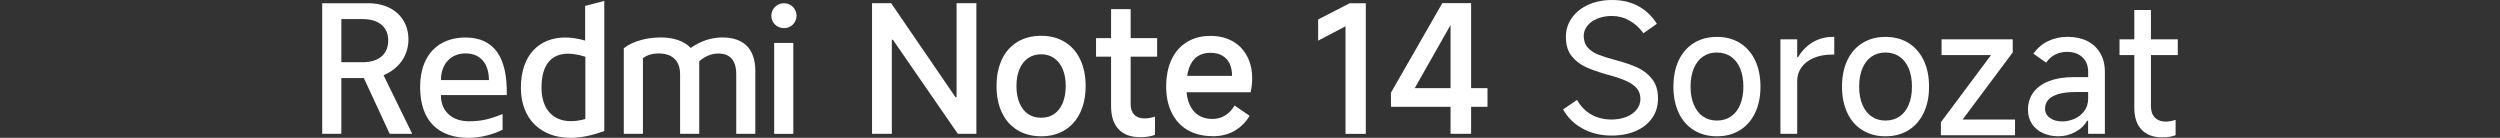
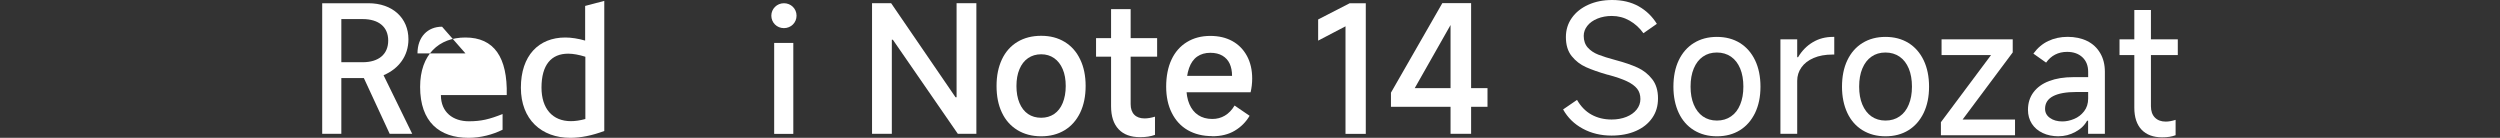
<svg xmlns="http://www.w3.org/2000/svg" id="a" width="456" height="25.14" viewBox="0 0 456 25.14">
  <rect x="0" y="0" width="456" height="25.14" fill="#333333" stroke="none" />
  <path d="m159.06,24.41V.58h3.48l11.75,17.16h.19V.58h3.61v23.83h-3.38l-11.85-17.16h-.19v17.16h-3.61Z" style="fill:#fff;" />
  <path d="m189.91,24.86c-1.65,0-3.1-.38-4.33-1.13-1.23-.75-2.18-1.81-2.83-3.19-.66-1.37-.98-2.99-.98-4.86s.33-3.46.98-4.85c.65-1.38,1.6-2.45,2.83-3.19,1.23-.74,2.68-1.11,4.33-1.11s3.06.37,4.28,1.11c1.22.74,2.17,1.8,2.83,3.19.67,1.38,1,3,1,4.85s-.33,3.49-1,4.88c-.67,1.38-1.61,2.45-2.83,3.19s-2.65,1.11-4.28,1.11Zm0-3.38c.9,0,1.69-.23,2.37-.69.68-.46,1.2-1.13,1.56-2.01.36-.88.55-1.91.55-3.09s-.18-2.21-.55-3.07c-.37-.87-.89-1.54-1.56-2.01-.68-.47-1.46-.71-2.37-.71s-1.72.24-2.4.71c-.68.47-1.2,1.14-1.56,2.01-.37.87-.55,1.89-.55,3.07s.18,2.21.55,3.09.89,1.55,1.56,2.01c.68.46,1.48.69,2.4.69Z" style="fill:#fff;" />
  <path d="m199.92,10.34v-3.38h11.14v3.38h-11.14Zm8.05,14.68c-1.72,0-3.03-.48-3.94-1.45-.91-.97-1.37-2.36-1.37-4.19V1.67h3.57v17.32c0,.84.22,1.48.66,1.93.44.45,1.07.68,1.88.68.58,0,1.21-.11,1.9-.32v3.32c-.77.28-1.67.42-2.7.42Z" style="fill:#fff;" />
  <path d="m221.11,24.83c-1.72,0-3.2-.37-4.46-1.09s-2.23-1.78-2.91-3.14c-.69-1.36-1.03-2.97-1.03-4.81s.32-3.53.97-4.91c.64-1.38,1.58-2.45,2.8-3.2,1.22-.75,2.65-1.13,4.28-1.13,1.55,0,2.89.32,4.03.95,1.14.63,2.02,1.54,2.66,2.71.63,1.17.95,2.54.95,4.11,0,.86-.1,1.7-.29,2.51h-12.98l.1-2.99h9.5c0-.86-.15-1.6-.43-2.22-.29-.62-.73-1.11-1.32-1.46-.59-.35-1.33-.53-2.21-.53-.94,0-1.74.23-2.4.69-.66.46-1.15,1.16-1.48,2.09-.33.93-.5,2.09-.5,3.46,0,1.2.18,2.24.55,3.11s.9,1.54,1.61,2.01c.71.47,1.57.71,2.58.71.84,0,1.6-.2,2.29-.61.69-.41,1.28-1.02,1.77-1.84l2.74,1.87c-.67,1.14-1.57,2.04-2.71,2.72s-2.5,1.01-4.09,1.01Z" style="fill:#fff;" />
  <path d="m245.42,24.41V4.8l-4.99,2.61v-3.86l5.76-2.96h2.93v23.83h-3.7Z" style="fill:#fff;" />
  <path d="m268.32,24.41h-3.74V2.8h1l-7.53,13.27h13.27v3.41h-17.61v-2.58l9.37-16.33h5.25v23.83Z" style="fill:#fff;" />
  <path d="m293.93,24.73c-1.93,0-3.68-.42-5.23-1.26-1.56-.84-2.75-2.01-3.59-3.51l2.54-1.74c.69,1.2,1.57,2.1,2.64,2.69,1.07.59,2.3.89,3.67.89.99,0,1.88-.16,2.69-.48.8-.32,1.43-.77,1.88-1.34.45-.57.68-1.21.68-1.92,0-.75-.2-1.38-.6-1.88-.4-.5-1.01-.95-1.85-1.35-.84-.4-1.97-.79-3.41-1.18l-.16-.03c-1.57-.45-2.87-.91-3.9-1.37s-1.9-1.13-2.61-2.01c-.71-.88-1.06-2.04-1.06-3.48,0-1.31.36-2.47,1.08-3.49.72-1.02,1.72-1.82,3-2.4,1.28-.58,2.73-.87,4.36-.87,1.87,0,3.48.39,4.85,1.16,1.36.77,2.46,1.83,3.3,3.19l-2.45,1.71c-.69-.97-1.53-1.73-2.53-2.3-1-.57-2.08-.85-3.24-.85-.95,0-1.81.16-2.61.48-.79.32-1.41.76-1.85,1.32-.44.56-.66,1.17-.66,1.83,0,.88.25,1.59.74,2.14.49.55,1.14.98,1.93,1.29.79.31,1.87.65,3.22,1.01,1.55.41,2.85.86,3.93,1.35,1.07.49,1.96,1.2,2.67,2.11.71.91,1.06,2.08,1.06,3.49s-.35,2.57-1.06,3.59c-.71,1.02-1.7,1.81-2.98,2.37-1.28.56-2.76.84-4.46.84Z" style="fill:#fff;" />
  <path d="m313.16,24.86c-1.59,0-2.98-.37-4.19-1.11-1.2-.74-2.13-1.79-2.77-3.16s-.97-2.96-.97-4.78.32-3.45.97-4.81,1.57-2.42,2.77-3.16c1.2-.74,2.6-1.11,4.19-1.11s3.01.37,4.2,1.11c1.19.74,2.11,1.79,2.77,3.16.65,1.36.98,2.97.98,4.81s-.33,3.42-.98,4.78c-.66,1.36-1.58,2.42-2.77,3.16s-2.59,1.11-4.2,1.11Zm0-2.87c.99,0,1.85-.25,2.58-.76.73-.5,1.29-1.22,1.67-2.16.39-.93.58-2.02.58-3.27s-.19-2.37-.58-3.3c-.39-.93-.94-1.65-1.67-2.16-.73-.5-1.59-.76-2.58-.76s-1.84.25-2.56.76c-.72.5-1.27,1.22-1.66,2.16-.39.93-.58,2.03-.58,3.3s.19,2.33.58,3.27c.39.93.94,1.65,1.66,2.16.72.5,1.57.76,2.56.76Z" style="fill:#fff;" />
  <path d="m324.75,24.41V7.18h3.06v3.25h.16c.69-1.16,1.58-2.07,2.67-2.72,1.09-.66,2.33-.98,3.7-.98h.23v3.22h-.29c-1.35,0-2.51.21-3.48.63-.97.42-1.71.99-2.22,1.72-.52.73-.77,1.55-.77,2.45v9.66h-3.06Z" style="fill:#fff;" />
  <path d="m343.91,24.86c-1.59,0-2.98-.37-4.19-1.11-1.2-.74-2.13-1.79-2.77-3.16s-.97-2.96-.97-4.78.32-3.45.97-4.81,1.57-2.42,2.77-3.16c1.2-.74,2.6-1.11,4.19-1.11s3.01.37,4.2,1.11c1.19.74,2.11,1.79,2.77,3.16.65,1.36.98,2.97.98,4.81s-.33,3.42-.98,4.78c-.66,1.36-1.58,2.42-2.77,3.16s-2.59,1.11-4.2,1.11Zm0-2.87c.99,0,1.85-.25,2.58-.76.73-.5,1.29-1.22,1.67-2.16.39-.93.58-2.02.58-3.27s-.19-2.37-.58-3.3c-.39-.93-.94-1.65-1.67-2.16-.73-.5-1.59-.76-2.58-.76s-1.84.25-2.56.76c-.72.5-1.27,1.22-1.66,2.16-.39.93-.58,2.03-.58,3.3s.19,2.33.58,3.27c.39.93.94,1.65,1.66,2.16.72.5,1.57.76,2.56.76Z" style="fill:#fff;" />
  <path d="m357.98,21.8h9.56v2.87h-13.52v-2.38l9.14-12.24h-9.02v-2.87h12.98v2.38l-9.14,12.24Z" style="fill:#fff;" />
  <path d="m375.5,24.86c-1.09,0-2.07-.2-2.91-.6-.85-.4-1.51-.96-1.98-1.69-.47-.73-.71-1.58-.71-2.54,0-1.22.33-2.29,1-3.19.67-.9,1.62-1.59,2.87-2.06,1.24-.47,2.71-.71,4.41-.71h2.7v-.97c0-1.12-.35-2-1.05-2.66-.7-.65-1.63-.98-2.79-.98-.82,0-1.55.17-2.19.5-.64.33-1.19.82-1.64,1.46l-2.32-1.64c.75-1.03,1.65-1.8,2.71-2.3,1.05-.5,2.23-.76,3.54-.76s2.54.25,3.56.76c1.02.5,1.81,1.24,2.38,2.21.57.97.85,2.1.85,3.41v11.3h-3.06v-2.38h-.19c-.45.84-1.16,1.52-2.13,2.04-.97.53-1.99.79-3.06.79Zm.68-2.71c.69,0,1.4-.15,2.13-.45.73-.3,1.34-.77,1.83-1.4.49-.63.74-1.41.74-2.33v-1.19h-2.13c-1.89,0-3.32.26-4.28.77-.97.51-1.45,1.28-1.45,2.29,0,.69.29,1.25.89,1.67.59.43,1.35.64,2.27.64Z" style="fill:#fff;" />
  <path d="m386.6,10.05v-2.87h10.63v2.87h-10.63Zm7.79,15c-1.63,0-2.89-.47-3.77-1.4-.88-.93-1.32-2.27-1.32-4.01V1.83h3.03v17.55c0,.88.24,1.57.72,2.06.48.49,1.14.74,1.98.74.54,0,1.14-.11,1.8-.32v2.8c-.67.26-1.48.39-2.45.39Z" style="fill:#fff;" />
  <path d="m142.99,5.13c1.28,0,2.3-.99,2.3-2.27s-1.02-2.27-2.3-2.27-2.3,1.02-2.3,2.27.99,2.27,2.3,2.27" style="fill:#fff;" />
  <rect x="141.21" y="7.83" width="3.49" height="16.59" style="fill:#fff;" />
-   <path d="m134.29,24.41v-10.83c0-2.73-1.25-3.82-3.29-3.82-1.28,0-2.47.56-3.46,1.41v13.23h-3.49v-10.83c0-2.73-1.68-3.82-3.88-3.82-1.22,0-2.17.3-2.9.86v13.79h-3.49v-15.6c1.65-1.32,4.28-1.97,6.75-1.97,2.3,0,4.21.63,5.46,1.91,1.74-1.22,3.72-1.91,5.76-1.91,3.82,0,6.02,2.01,6.02,6.09v11.48h-3.49Z" style="fill:#fff;" />
  <path d="m106.73,1.08v6.32c-1.28-.36-2.5-.56-3.62-.56-4.87,0-8.1,3.32-8.1,9.15s3.78,9.15,9.02,9.15c1.91,0,4.01-.43,6.19-1.25V.16l-3.49.92Zm.03,20.63c-.95.26-1.84.39-2.63.39-3.36,0-5.36-2.3-5.36-6.12,0-4.15,1.78-6.19,4.87-6.19.92,0,1.97.2,3.13.56v11.35Z" style="fill:#fff;" />
-   <path d="m80.42,17.34h12.01c.16-6.88-2.3-10.5-7.54-10.5-4.8,0-8.26,3.06-8.26,9.02,0,6.38,3.52,9.28,8.85,9.28,2.17,0,4.41-.59,6.19-1.48v-2.86c-2.4.95-3.88,1.32-6.15,1.32-2.86,0-5.1-1.61-5.1-4.77Zm4.48-7.6c2.9,0,4.28,2.07,4.28,4.87h-8.75c0-2.99,1.84-4.87,4.48-4.87Z" style="fill:#fff;" />
+   <path d="m80.42,17.34h12.01c.16-6.88-2.3-10.5-7.54-10.5-4.8,0-8.26,3.06-8.26,9.02,0,6.38,3.52,9.28,8.85,9.28,2.17,0,4.41-.59,6.19-1.48v-2.86c-2.4.95-3.88,1.32-6.15,1.32-2.86,0-5.1-1.61-5.1-4.77Zm4.48-7.6h-8.75c0-2.99,1.84-4.87,4.48-4.87Z" style="fill:#fff;" />
  <path d="m69.96,13.72c2.8-1.18,4.54-3.55,4.54-6.55,0-3.85-2.86-6.58-7.31-6.58h-8.42v23.82h3.49v-10.17h4.11l4.71,10.17h4.11l-5.23-10.69Zm-3.82-2.37h-3.88V3.48h3.88c2.96,0,4.67,1.45,4.67,3.92s-1.71,3.95-4.67,3.95Z" style="fill:#fff;" />
</svg>